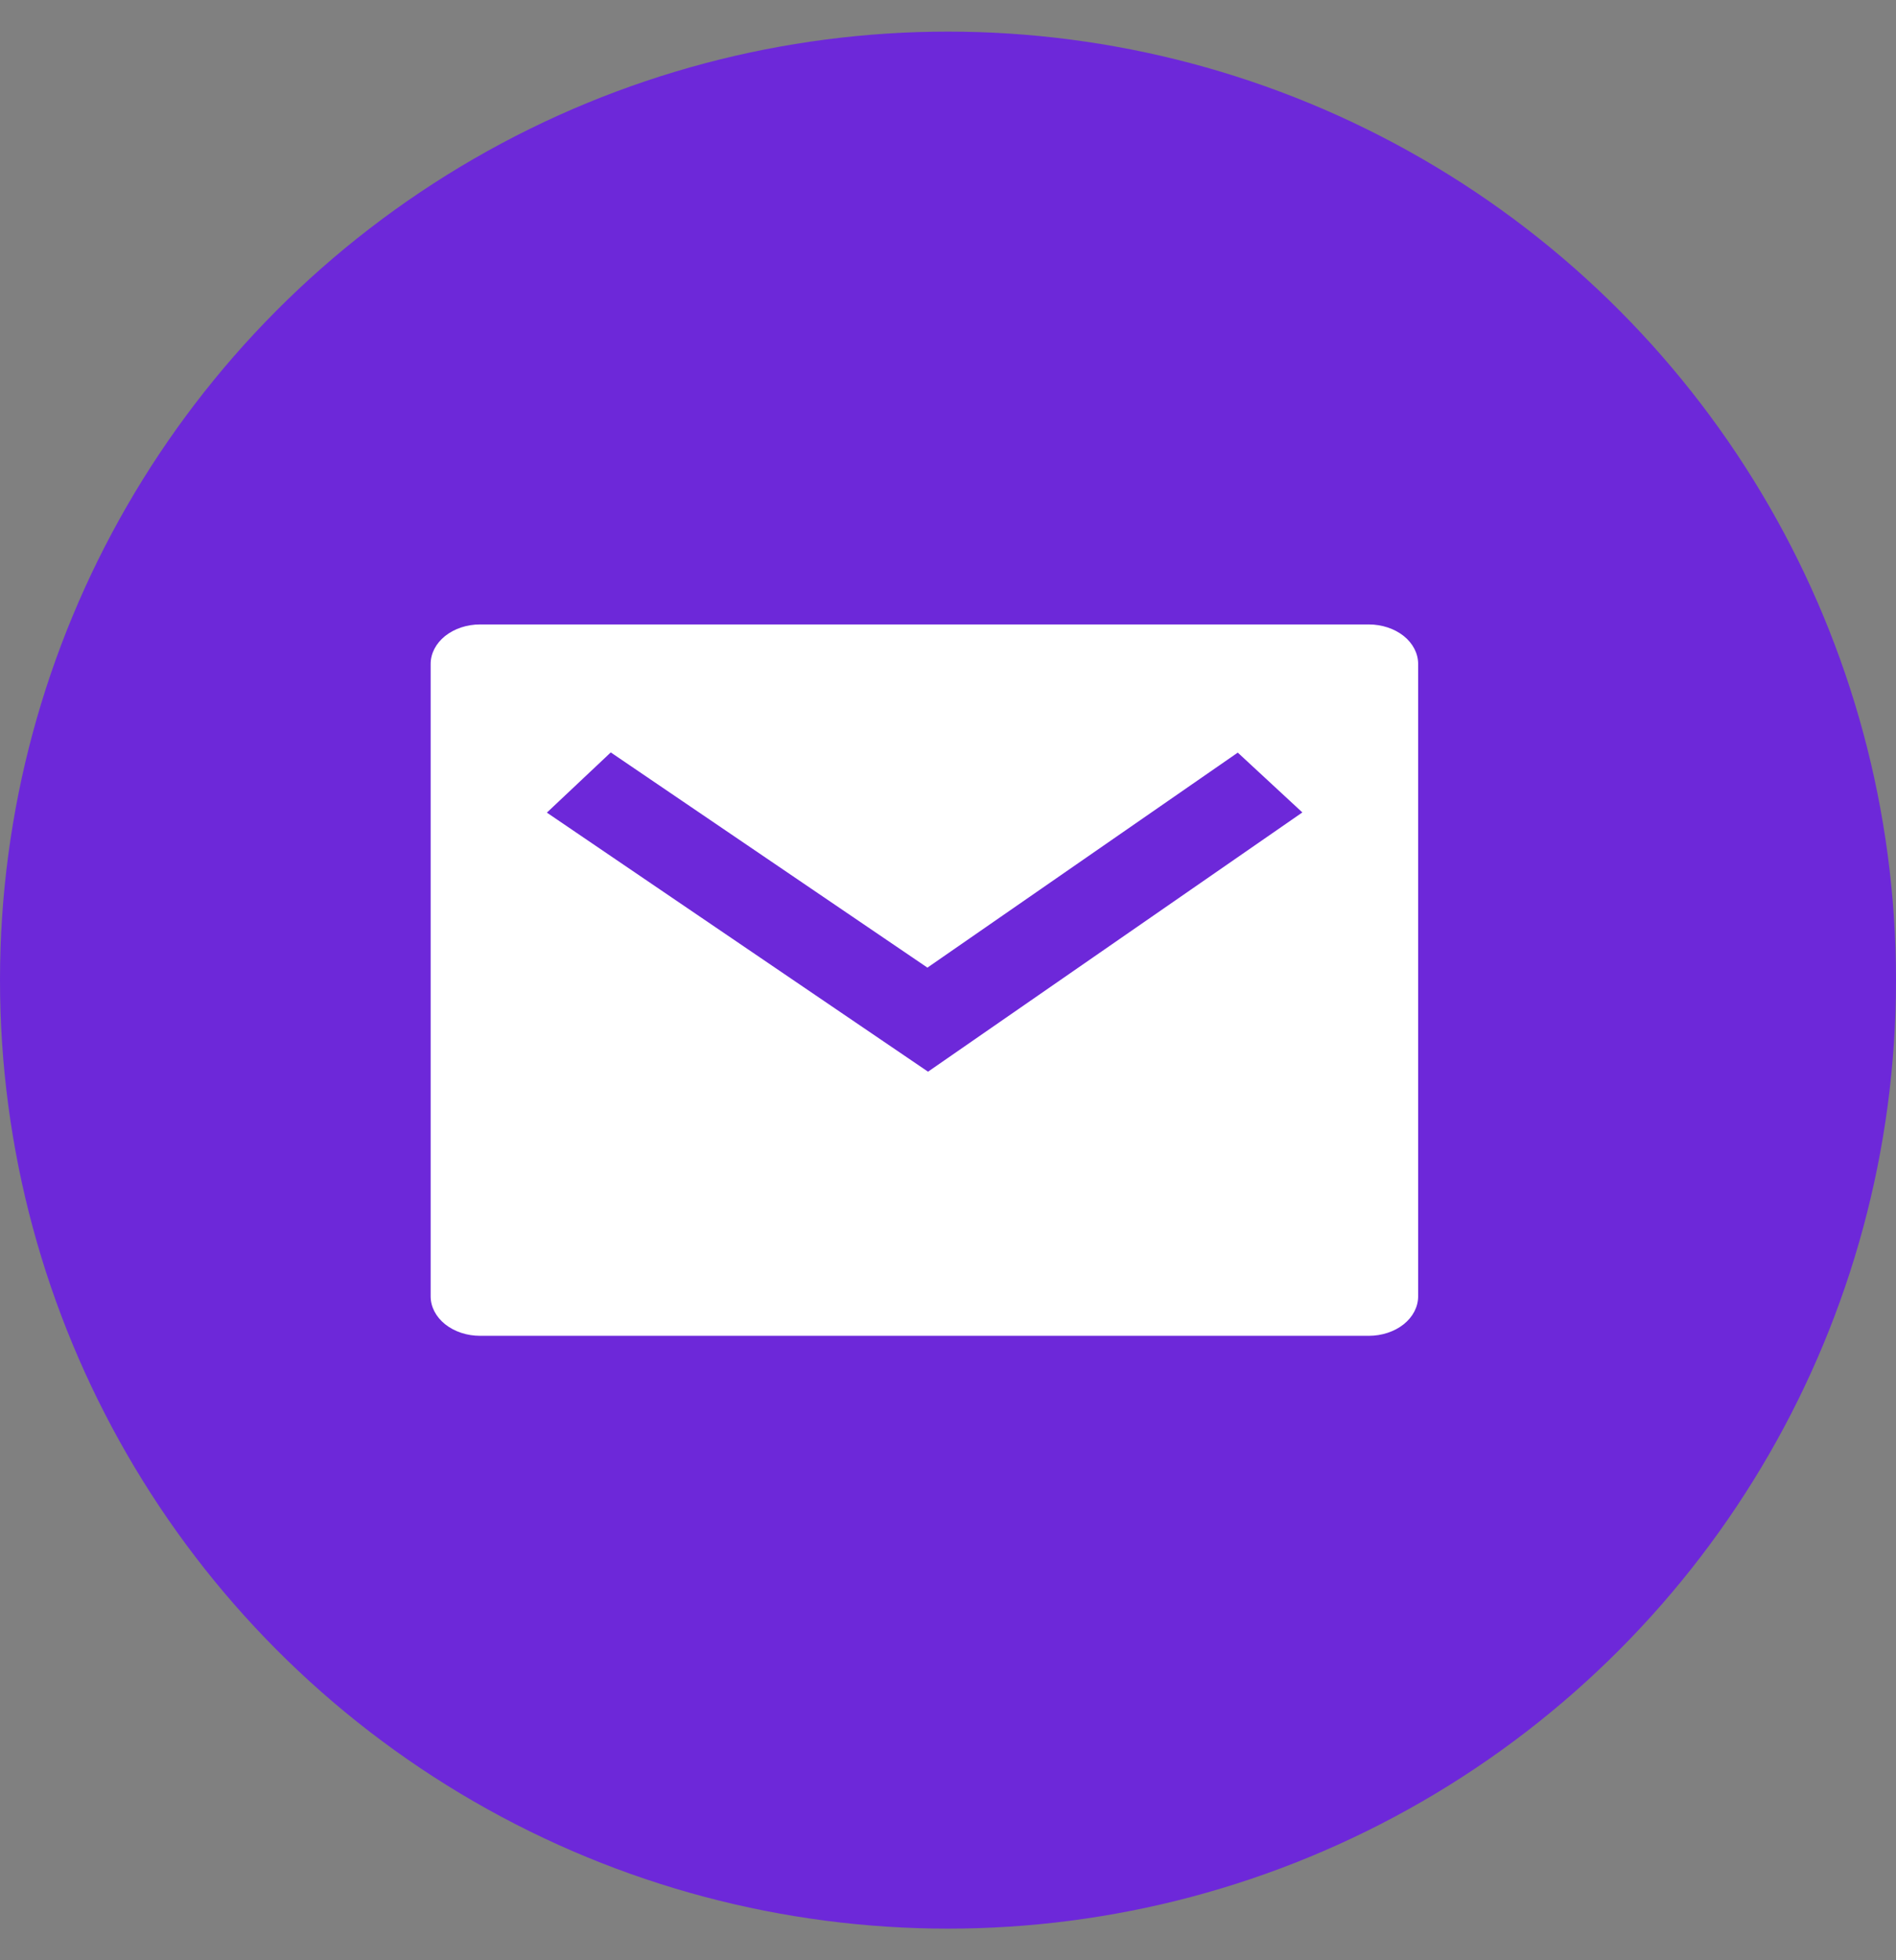
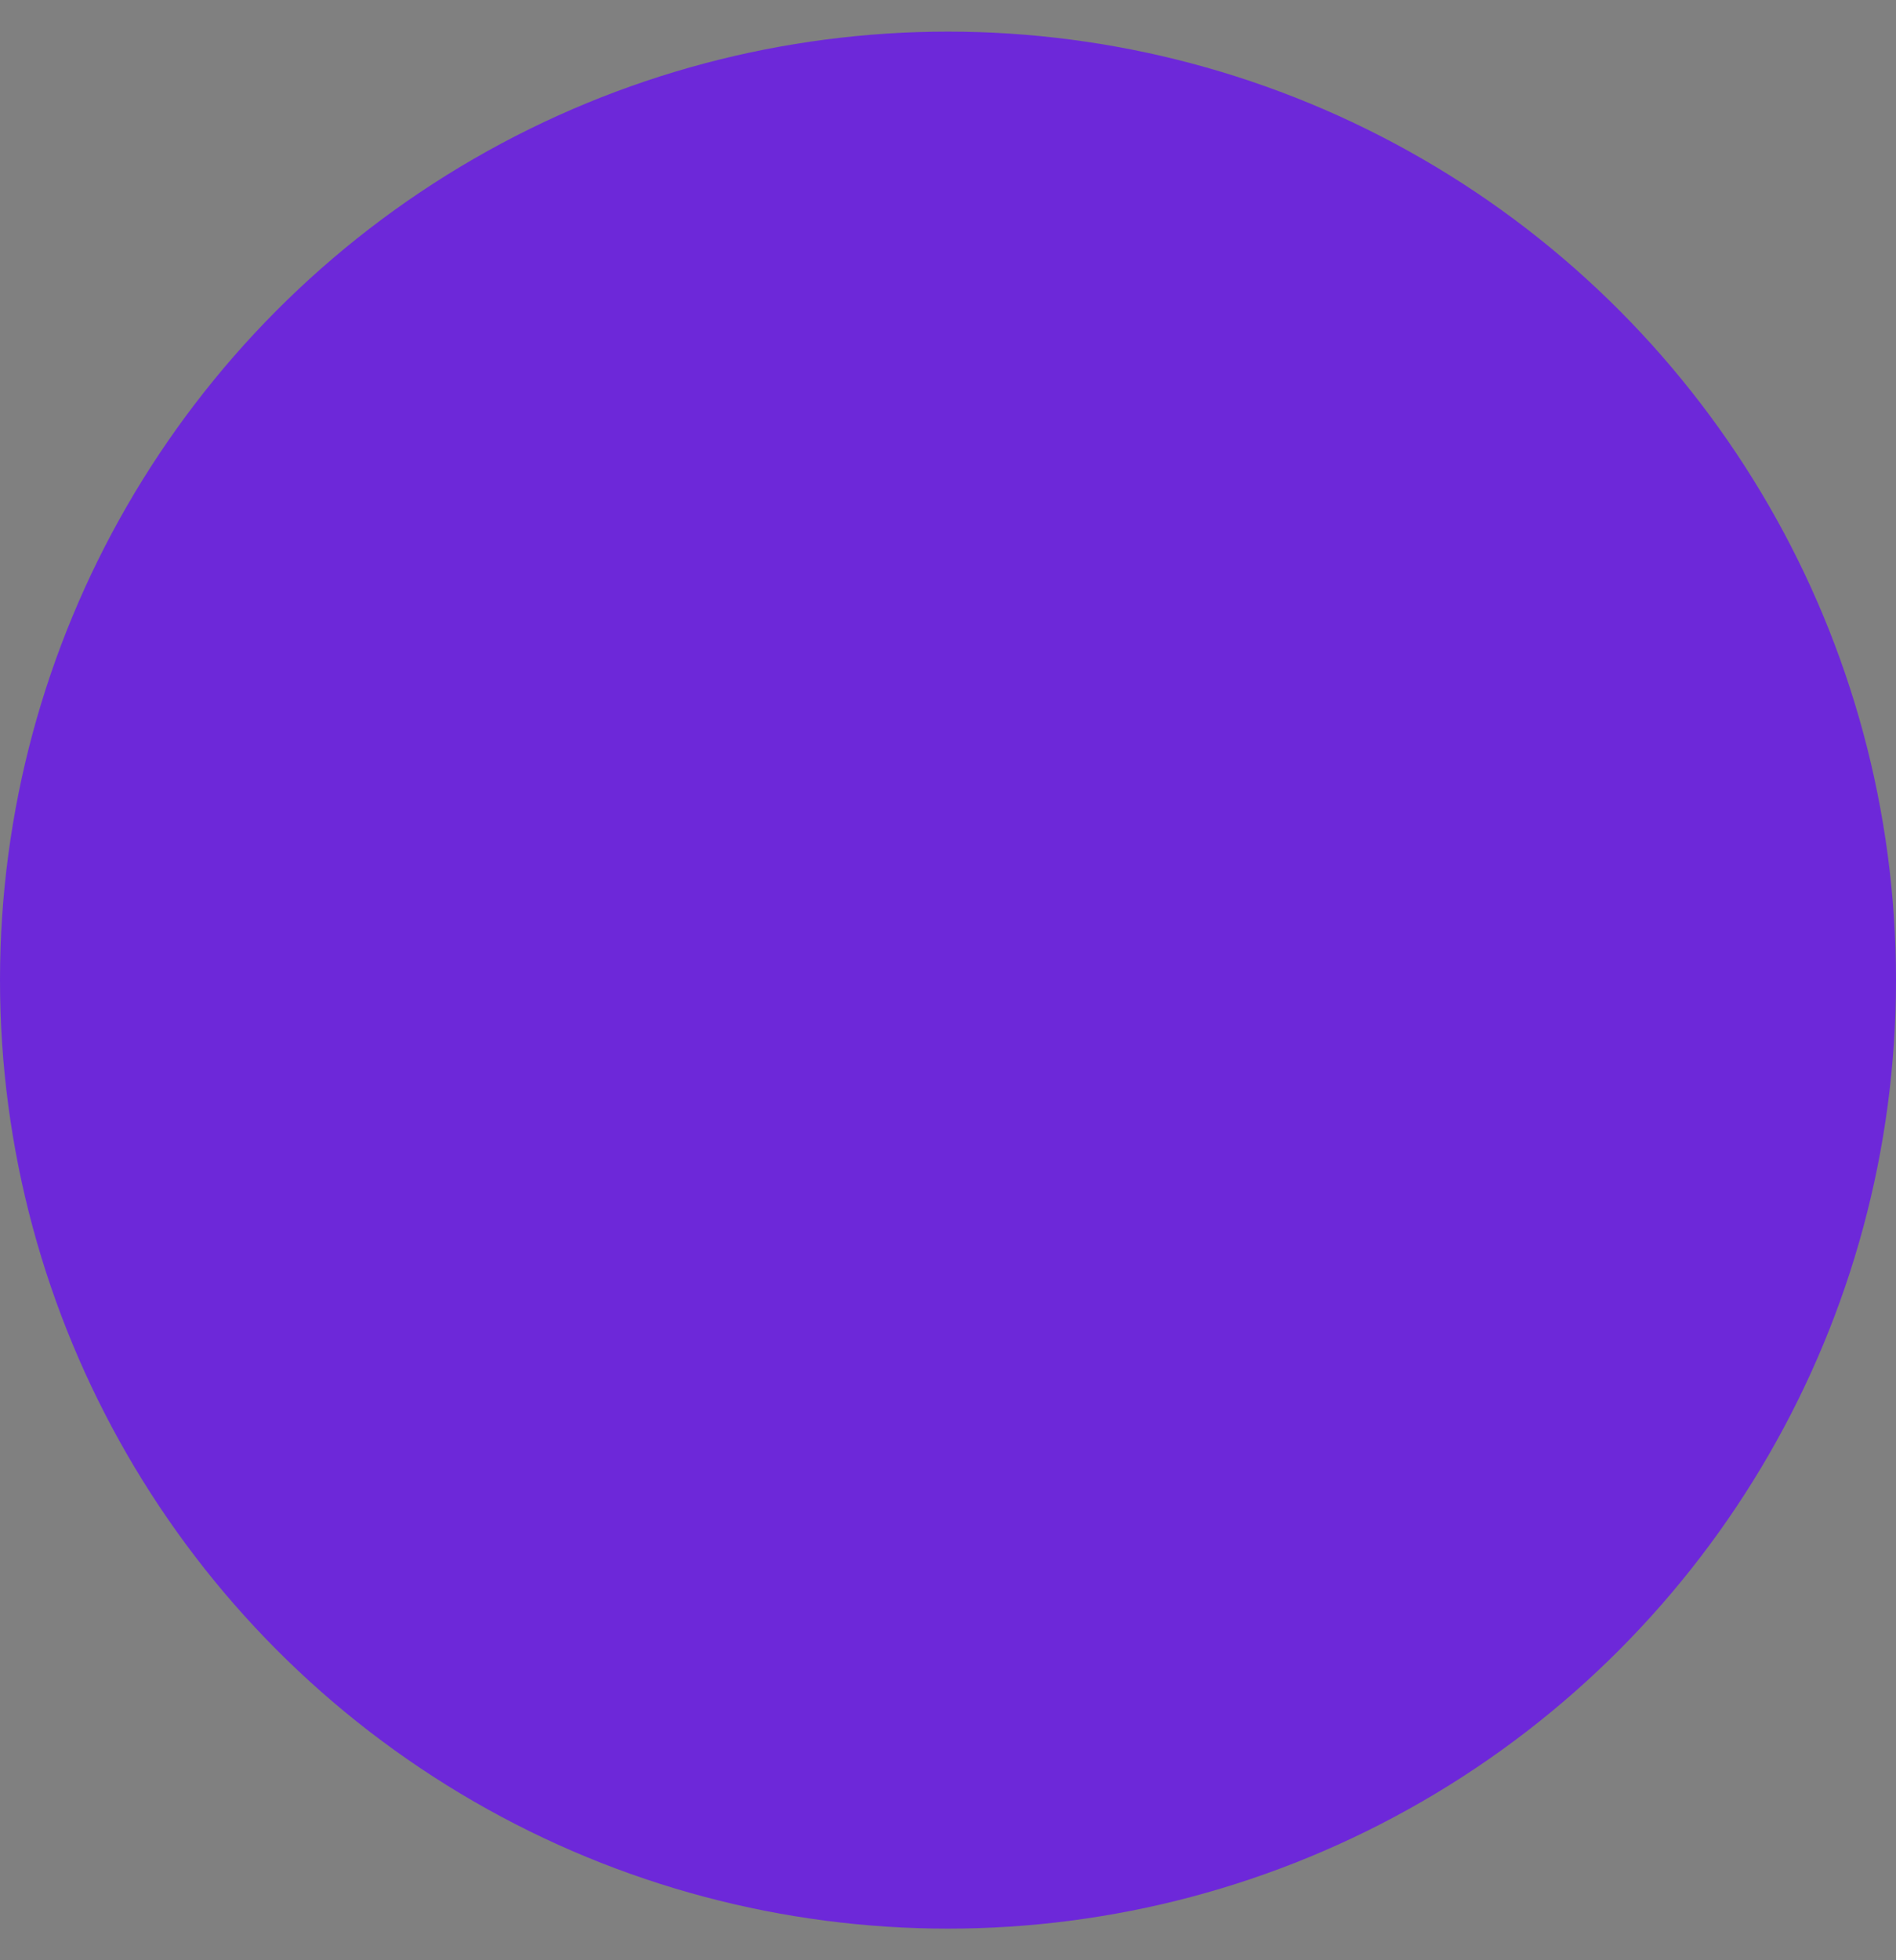
<svg xmlns="http://www.w3.org/2000/svg" width="30" height="31" viewBox="0 0 30 31" fill="none">
  <rect x="0" y="0" width="30" height="31" fill="#808080" stroke="none" />
  <circle cx="15" cy="15.5" r="15" fill="#6D28D9" />
  <g clip-path="url(#clip0_1450_10778)">
-     <path d="M7.596 9.875H21.658C21.865 9.875 22.064 9.941 22.211 10.058C22.357 10.175 22.439 10.334 22.439 10.5V20.5C22.439 20.666 22.357 20.825 22.211 20.942C22.064 21.059 21.865 21.125 21.658 21.125H7.596C7.388 21.125 7.19 21.059 7.043 20.942C6.897 20.825 6.814 20.666 6.814 20.5V10.5C6.814 10.334 6.897 10.175 7.043 10.058C7.19 9.941 7.388 9.875 7.596 9.875ZM14.674 15.302L9.664 11.899L8.653 12.851L14.684 16.948L20.607 12.848L19.585 11.902L14.675 15.302H14.674Z" fill="white" />
-   </g>
+     </g>
  <defs>
    <clipPath id="clip0_1450_10778">
-       <rect width="18.75" height="15" fill="white" transform="translate(5.252 8)" />
-     </clipPath>
+       </clipPath>
  </defs>
</svg>